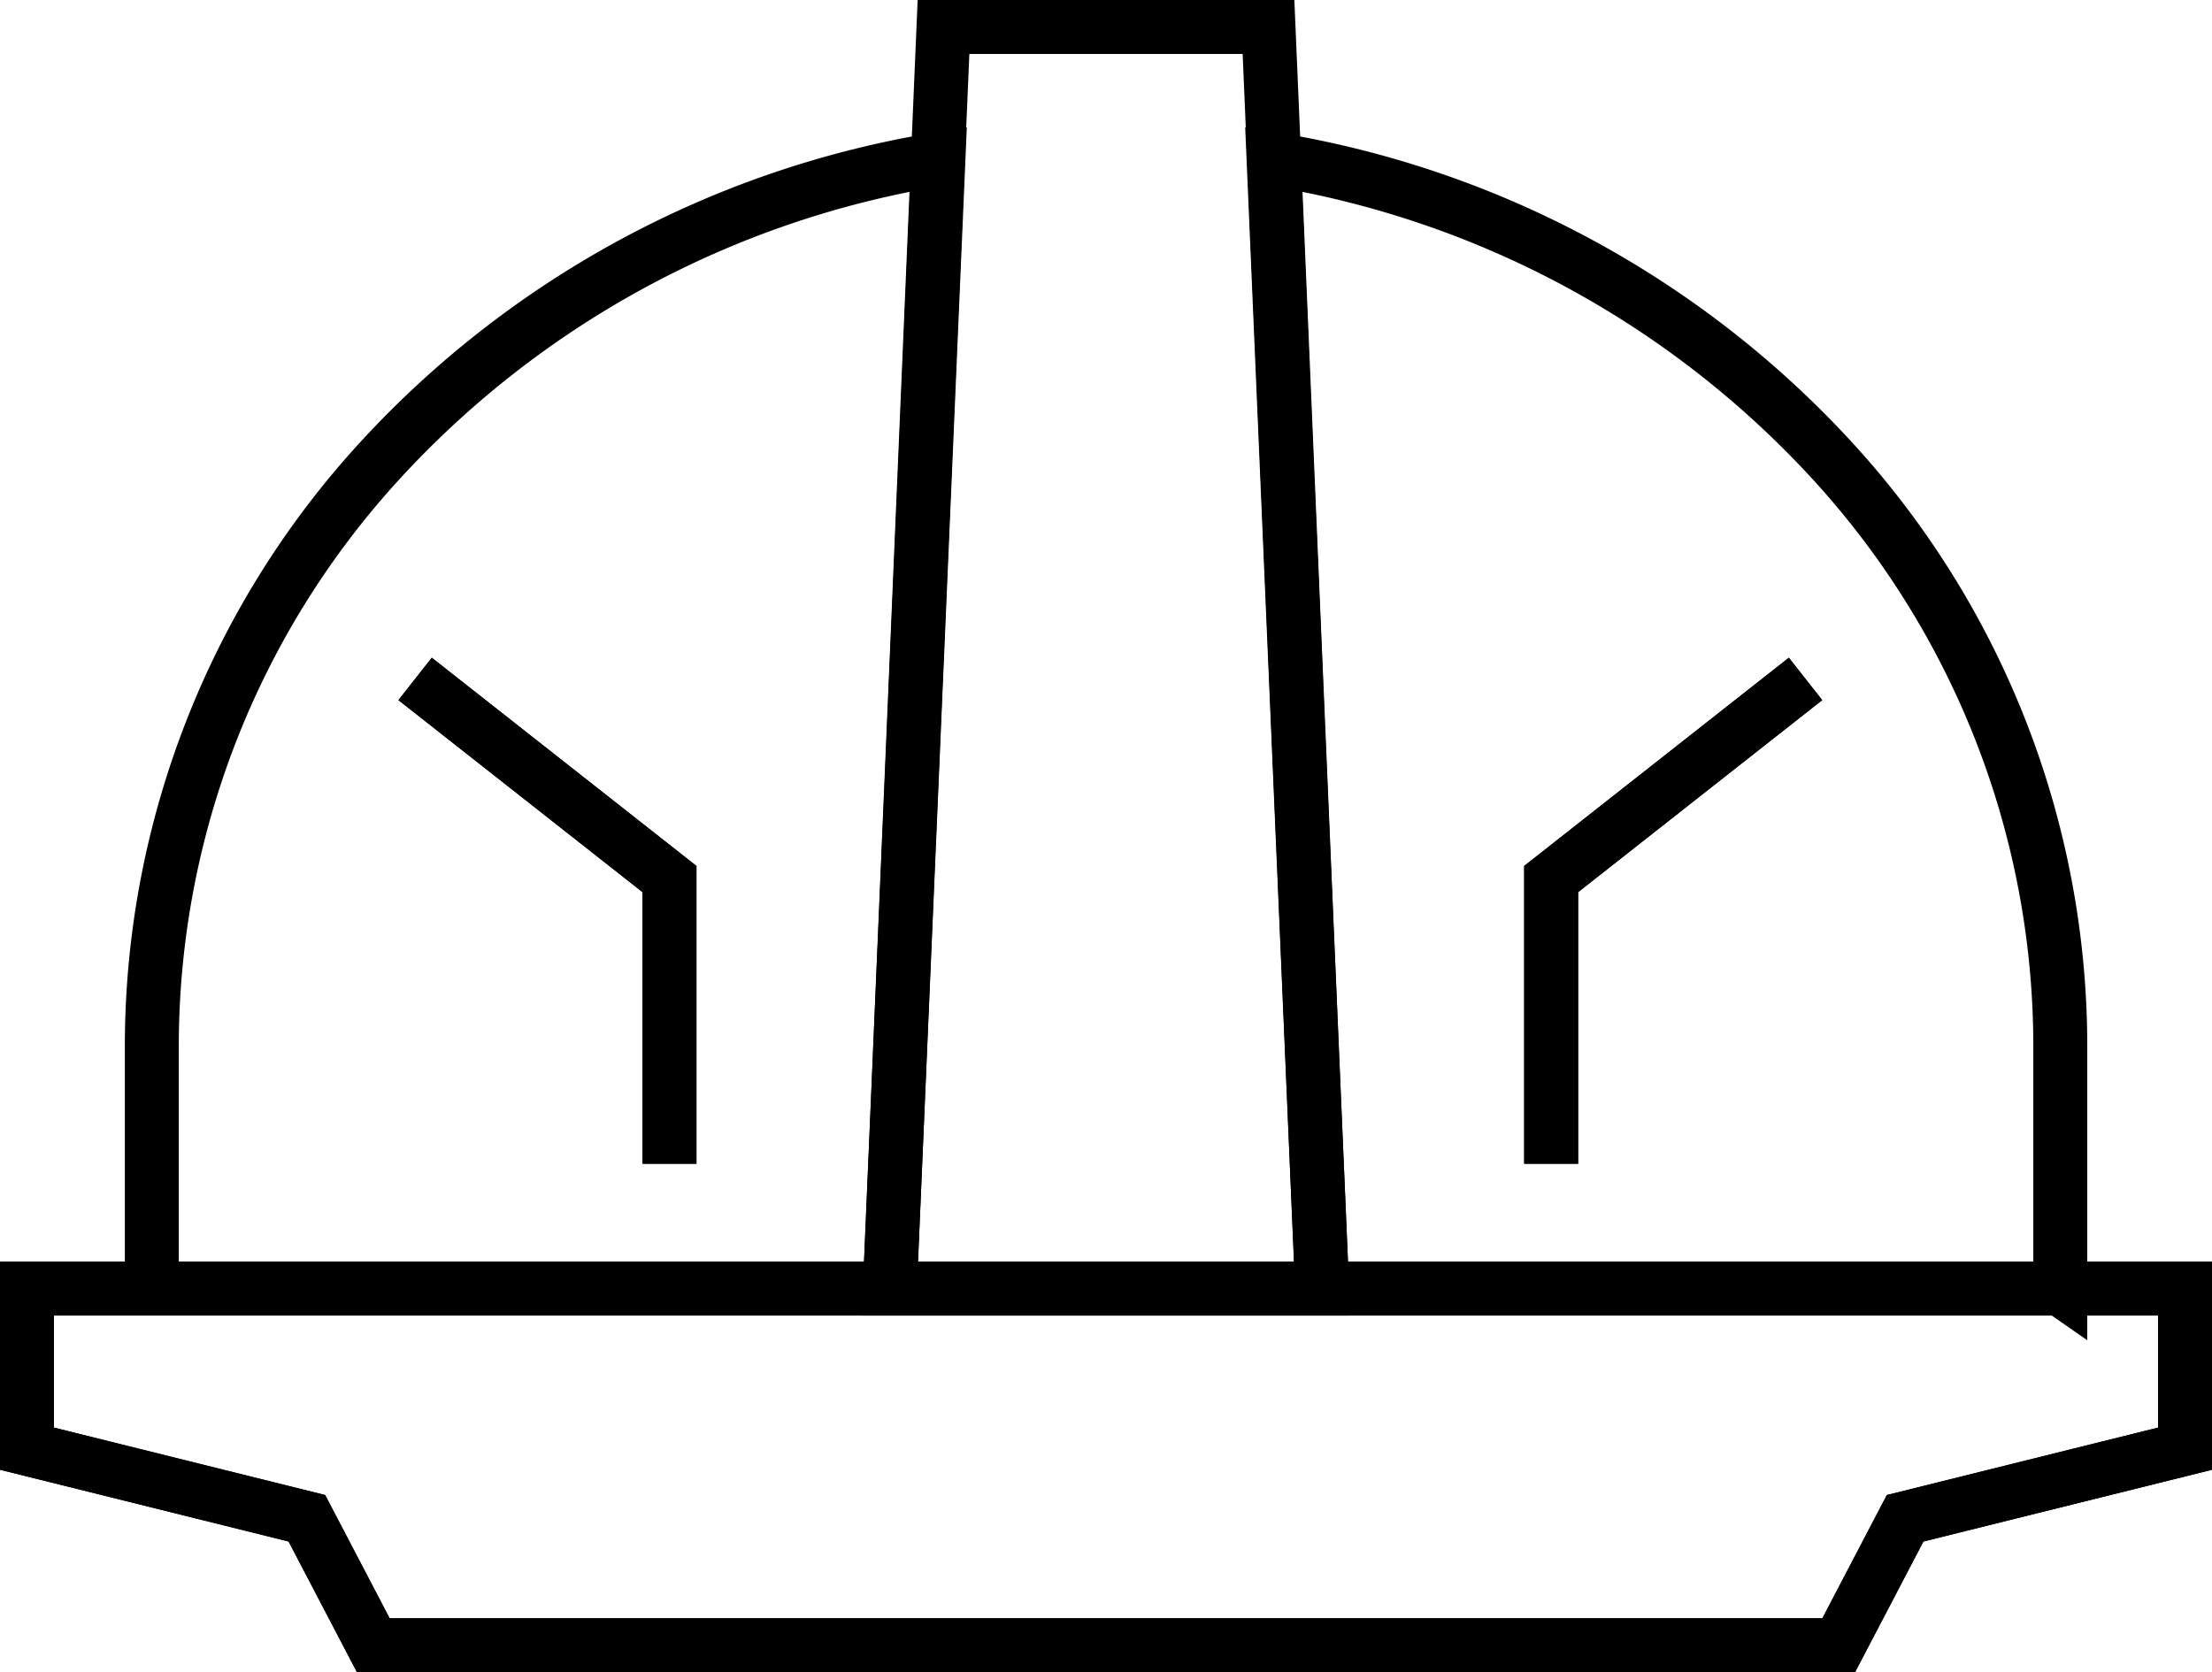
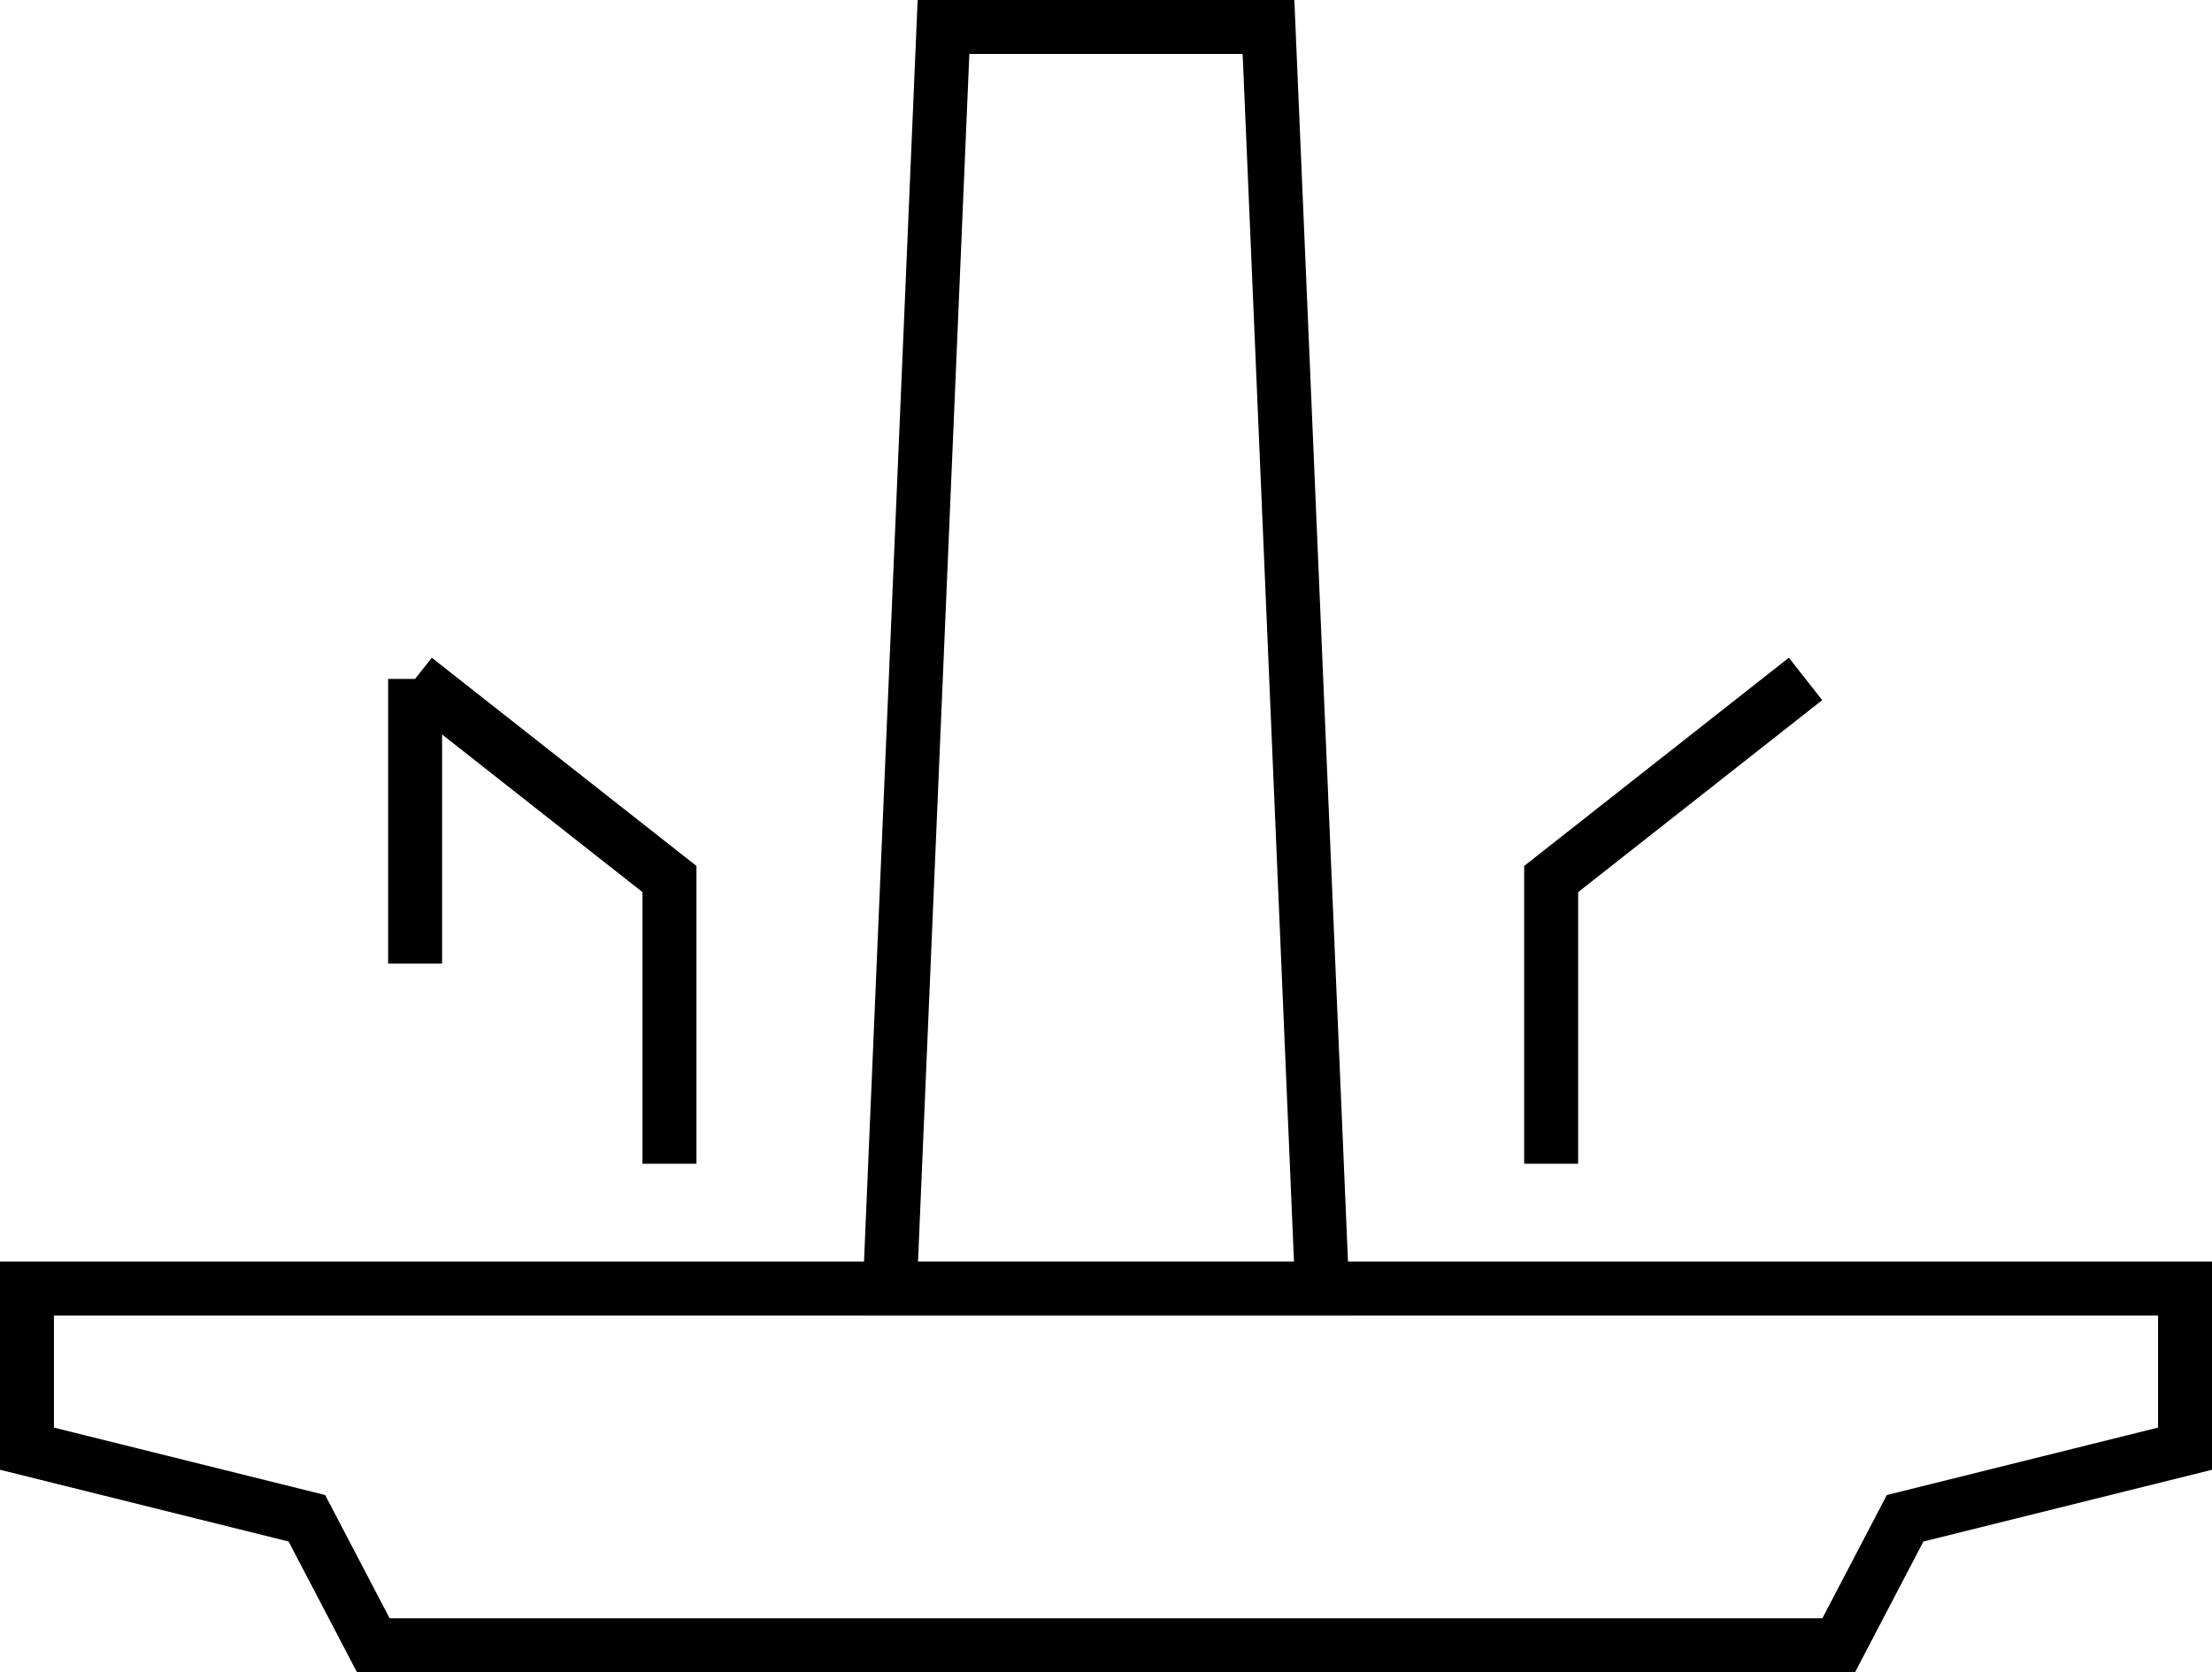
<svg xmlns="http://www.w3.org/2000/svg" width="41" height="31" viewBox="0 0 41 31">
  <g id="job_02" transform="translate(0.5 0.5)">
-     <path id="前面オブジェクトで型抜き_1" data-name="前面オブジェクトで型抜き 1" d="M35.371,20.935H21.692L20.792,0a17.987,17.987,0,0,1,10.4,5.637,16.065,16.065,0,0,1,4.182,10.743c0,1.3,0,3.541,0,4.3v.257Zm-21.691,0H0c0-.01,0-1.378,0-2.7V16.381A16.066,16.066,0,0,1,4.182,5.637,17.984,17.984,0,0,1,14.58,0l-.9,20.934Z" transform="translate(2.314 2.452)" fill="none" stroke="#000" stroke-miterlimit="10" stroke-width="1" />
    <path id="パス_856" data-name="パス 856" d="M24.684,24.038H16.672L17.666.65H23.69Z" transform="translate(-0.678 -0.65)" fill="none" stroke="#000" stroke-width="1" />
    <path id="パス_858" data-name="パス 858" d="M7.856,12.2l4.715,3.71v5.278" transform="translate(-0.662 -0.114)" fill="none" stroke="#000" stroke-width="1" />
-     <path id="パス_859" data-name="パス 859" d="M7.856,12.2l4.715,3.71v5.278" transform="translate(-0.662 -0.114)" fill="none" stroke="#000" stroke-miterlimit="10" stroke-width="1" />
+     <path id="パス_859" data-name="パス 859" d="M7.856,12.2v5.278" transform="translate(-0.662 -0.114)" fill="none" stroke="#000" stroke-miterlimit="10" stroke-width="1" />
    <path id="パス_860" data-name="パス 860" d="M33.665,12.2l-4.715,3.71v5.278" transform="translate(-0.699 -0.114)" fill="none" stroke="#000" stroke-width="1" />
-     <path id="パス_861" data-name="パス 861" d="M33.665,12.2l-4.715,3.71v5.278" transform="translate(-0.699 -0.114)" fill="none" stroke="#000" stroke-miterlimit="10" stroke-width="1" />
-     <path id="パス_862" data-name="パス 862" d="M.65,23v2.968l5.188,1.29,1.231,2.354H34.231l1.231-2.354,5.188-1.29V23Z" transform="translate(-0.65 0.388)" fill="none" stroke="#000" stroke-width="1" />
    <path id="パス_863" data-name="パス 863" d="M.65,23v2.968l5.188,1.29,1.231,2.354H34.231l1.231-2.354,5.188-1.29V23Z" transform="translate(-0.65 0.388)" fill="none" stroke="#000" stroke-miterlimit="10" stroke-width="1" />
  </g>
</svg>